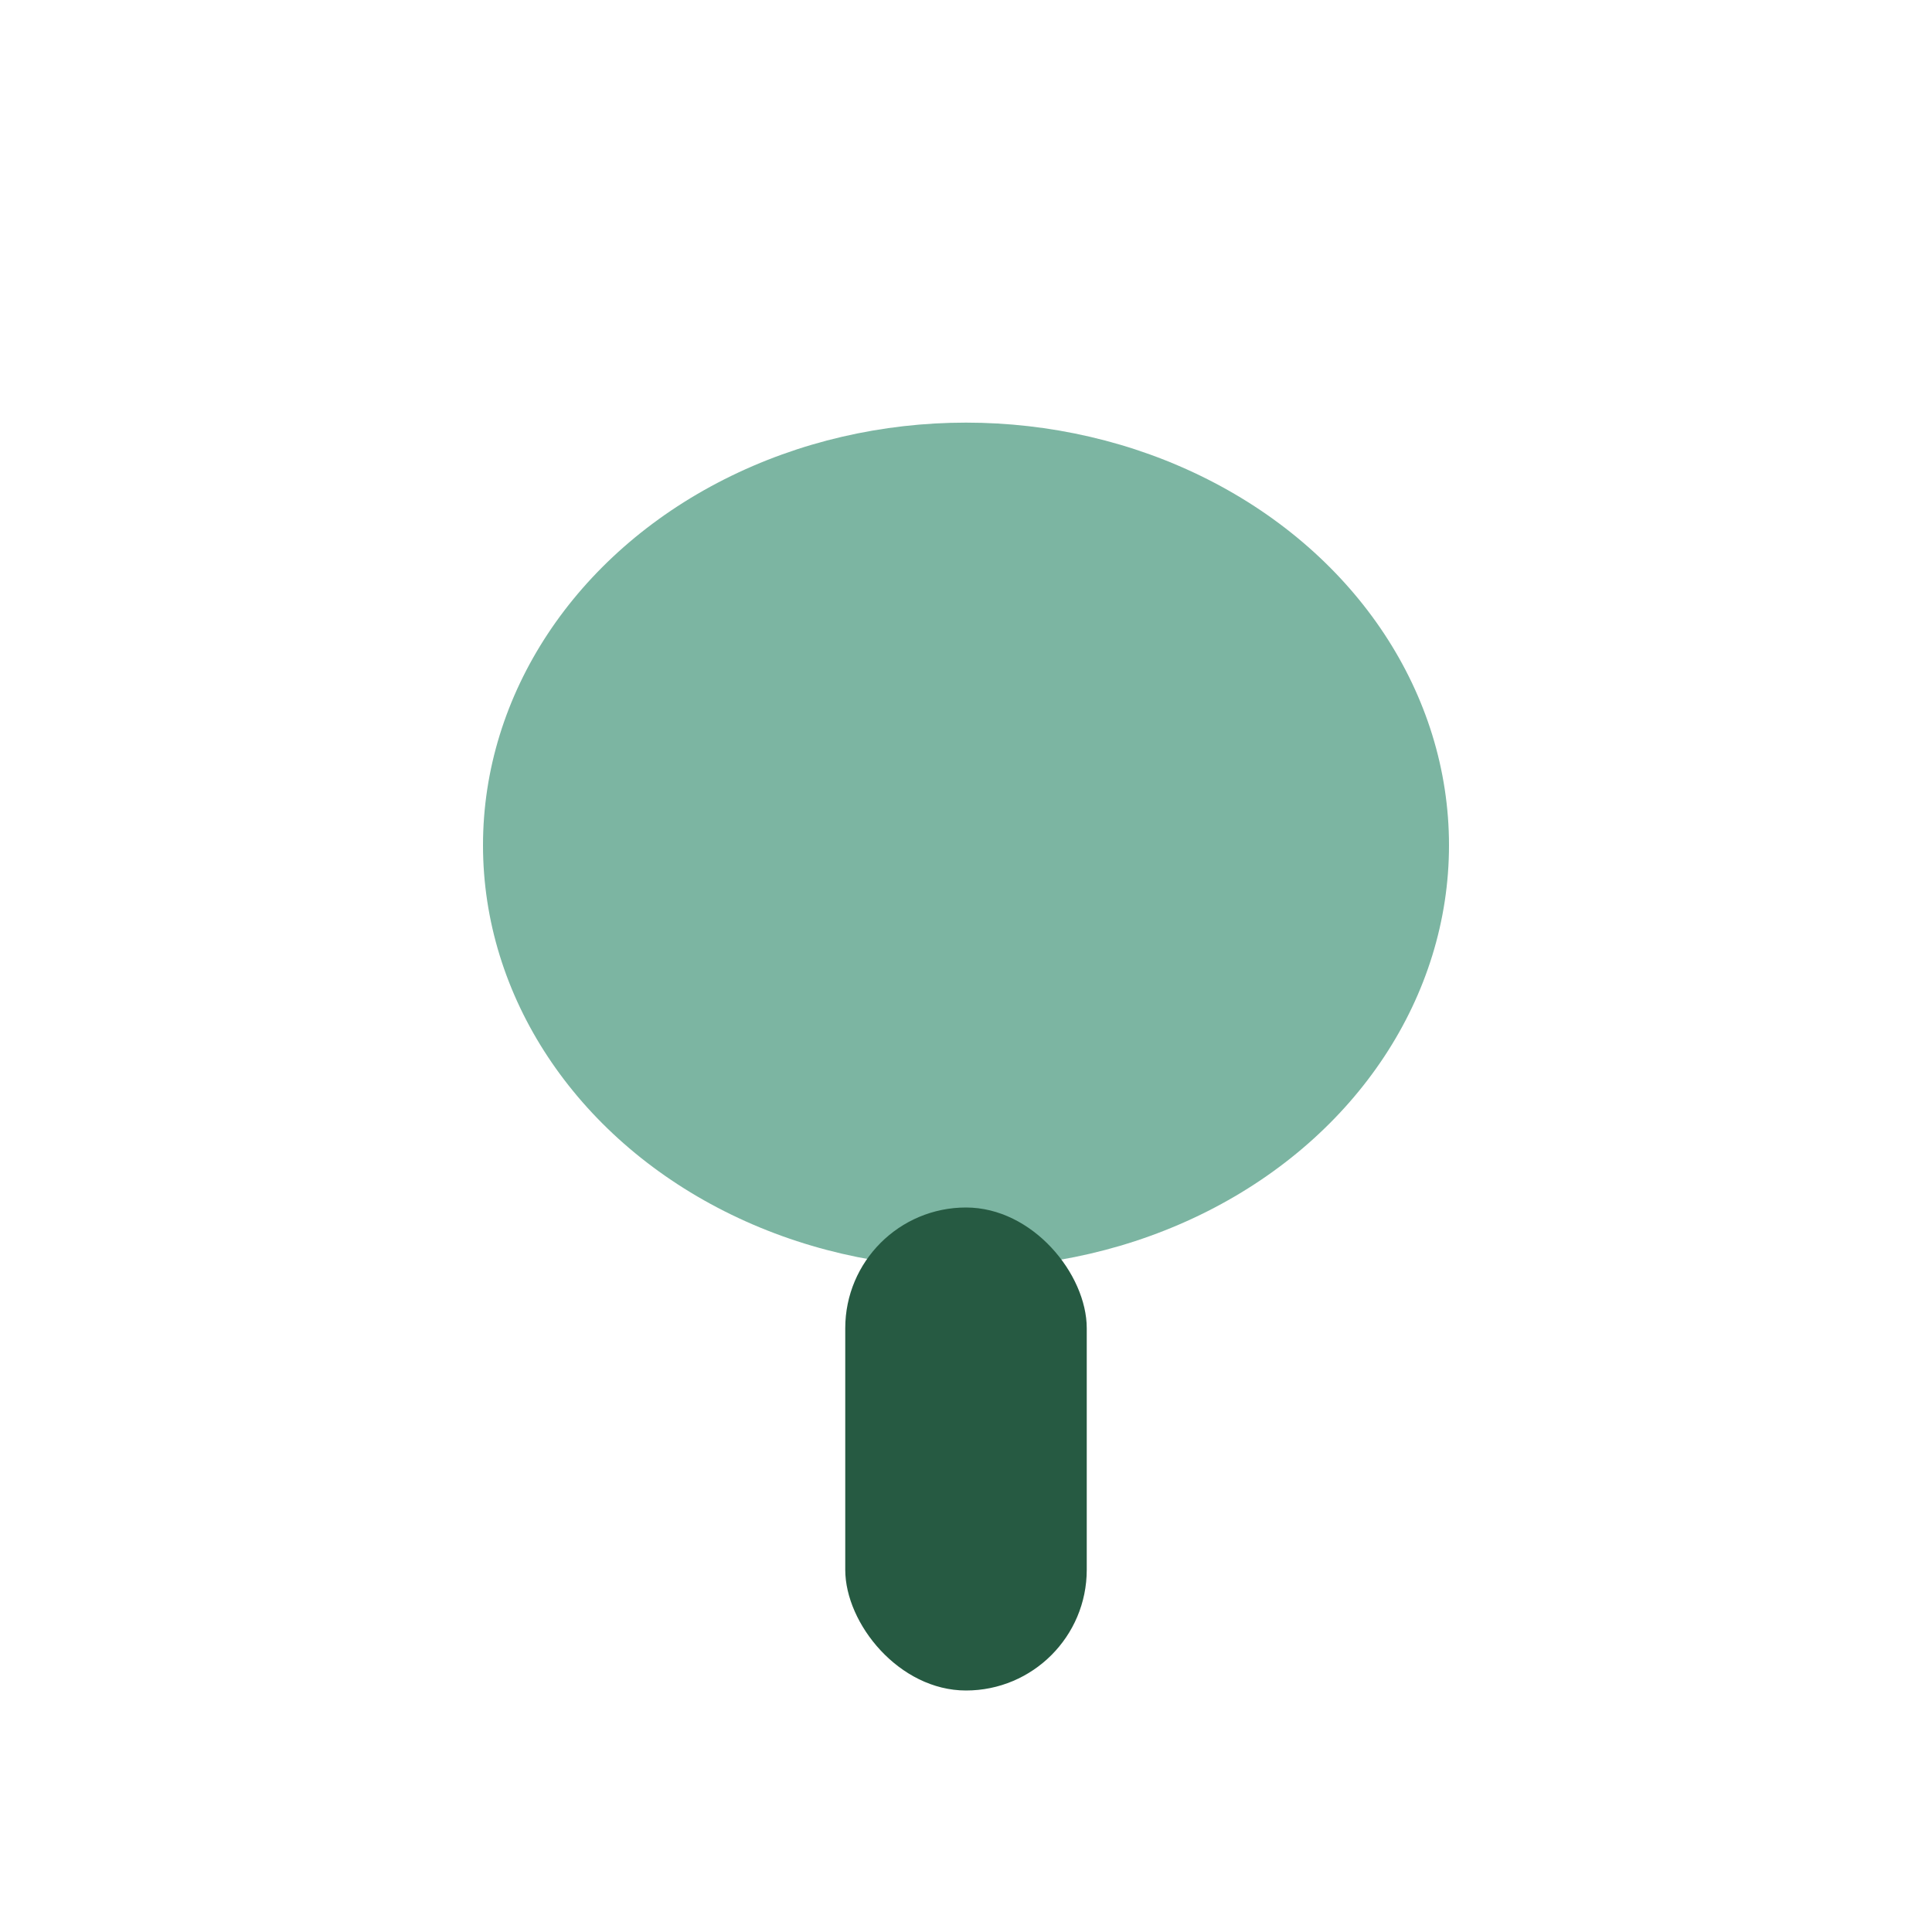
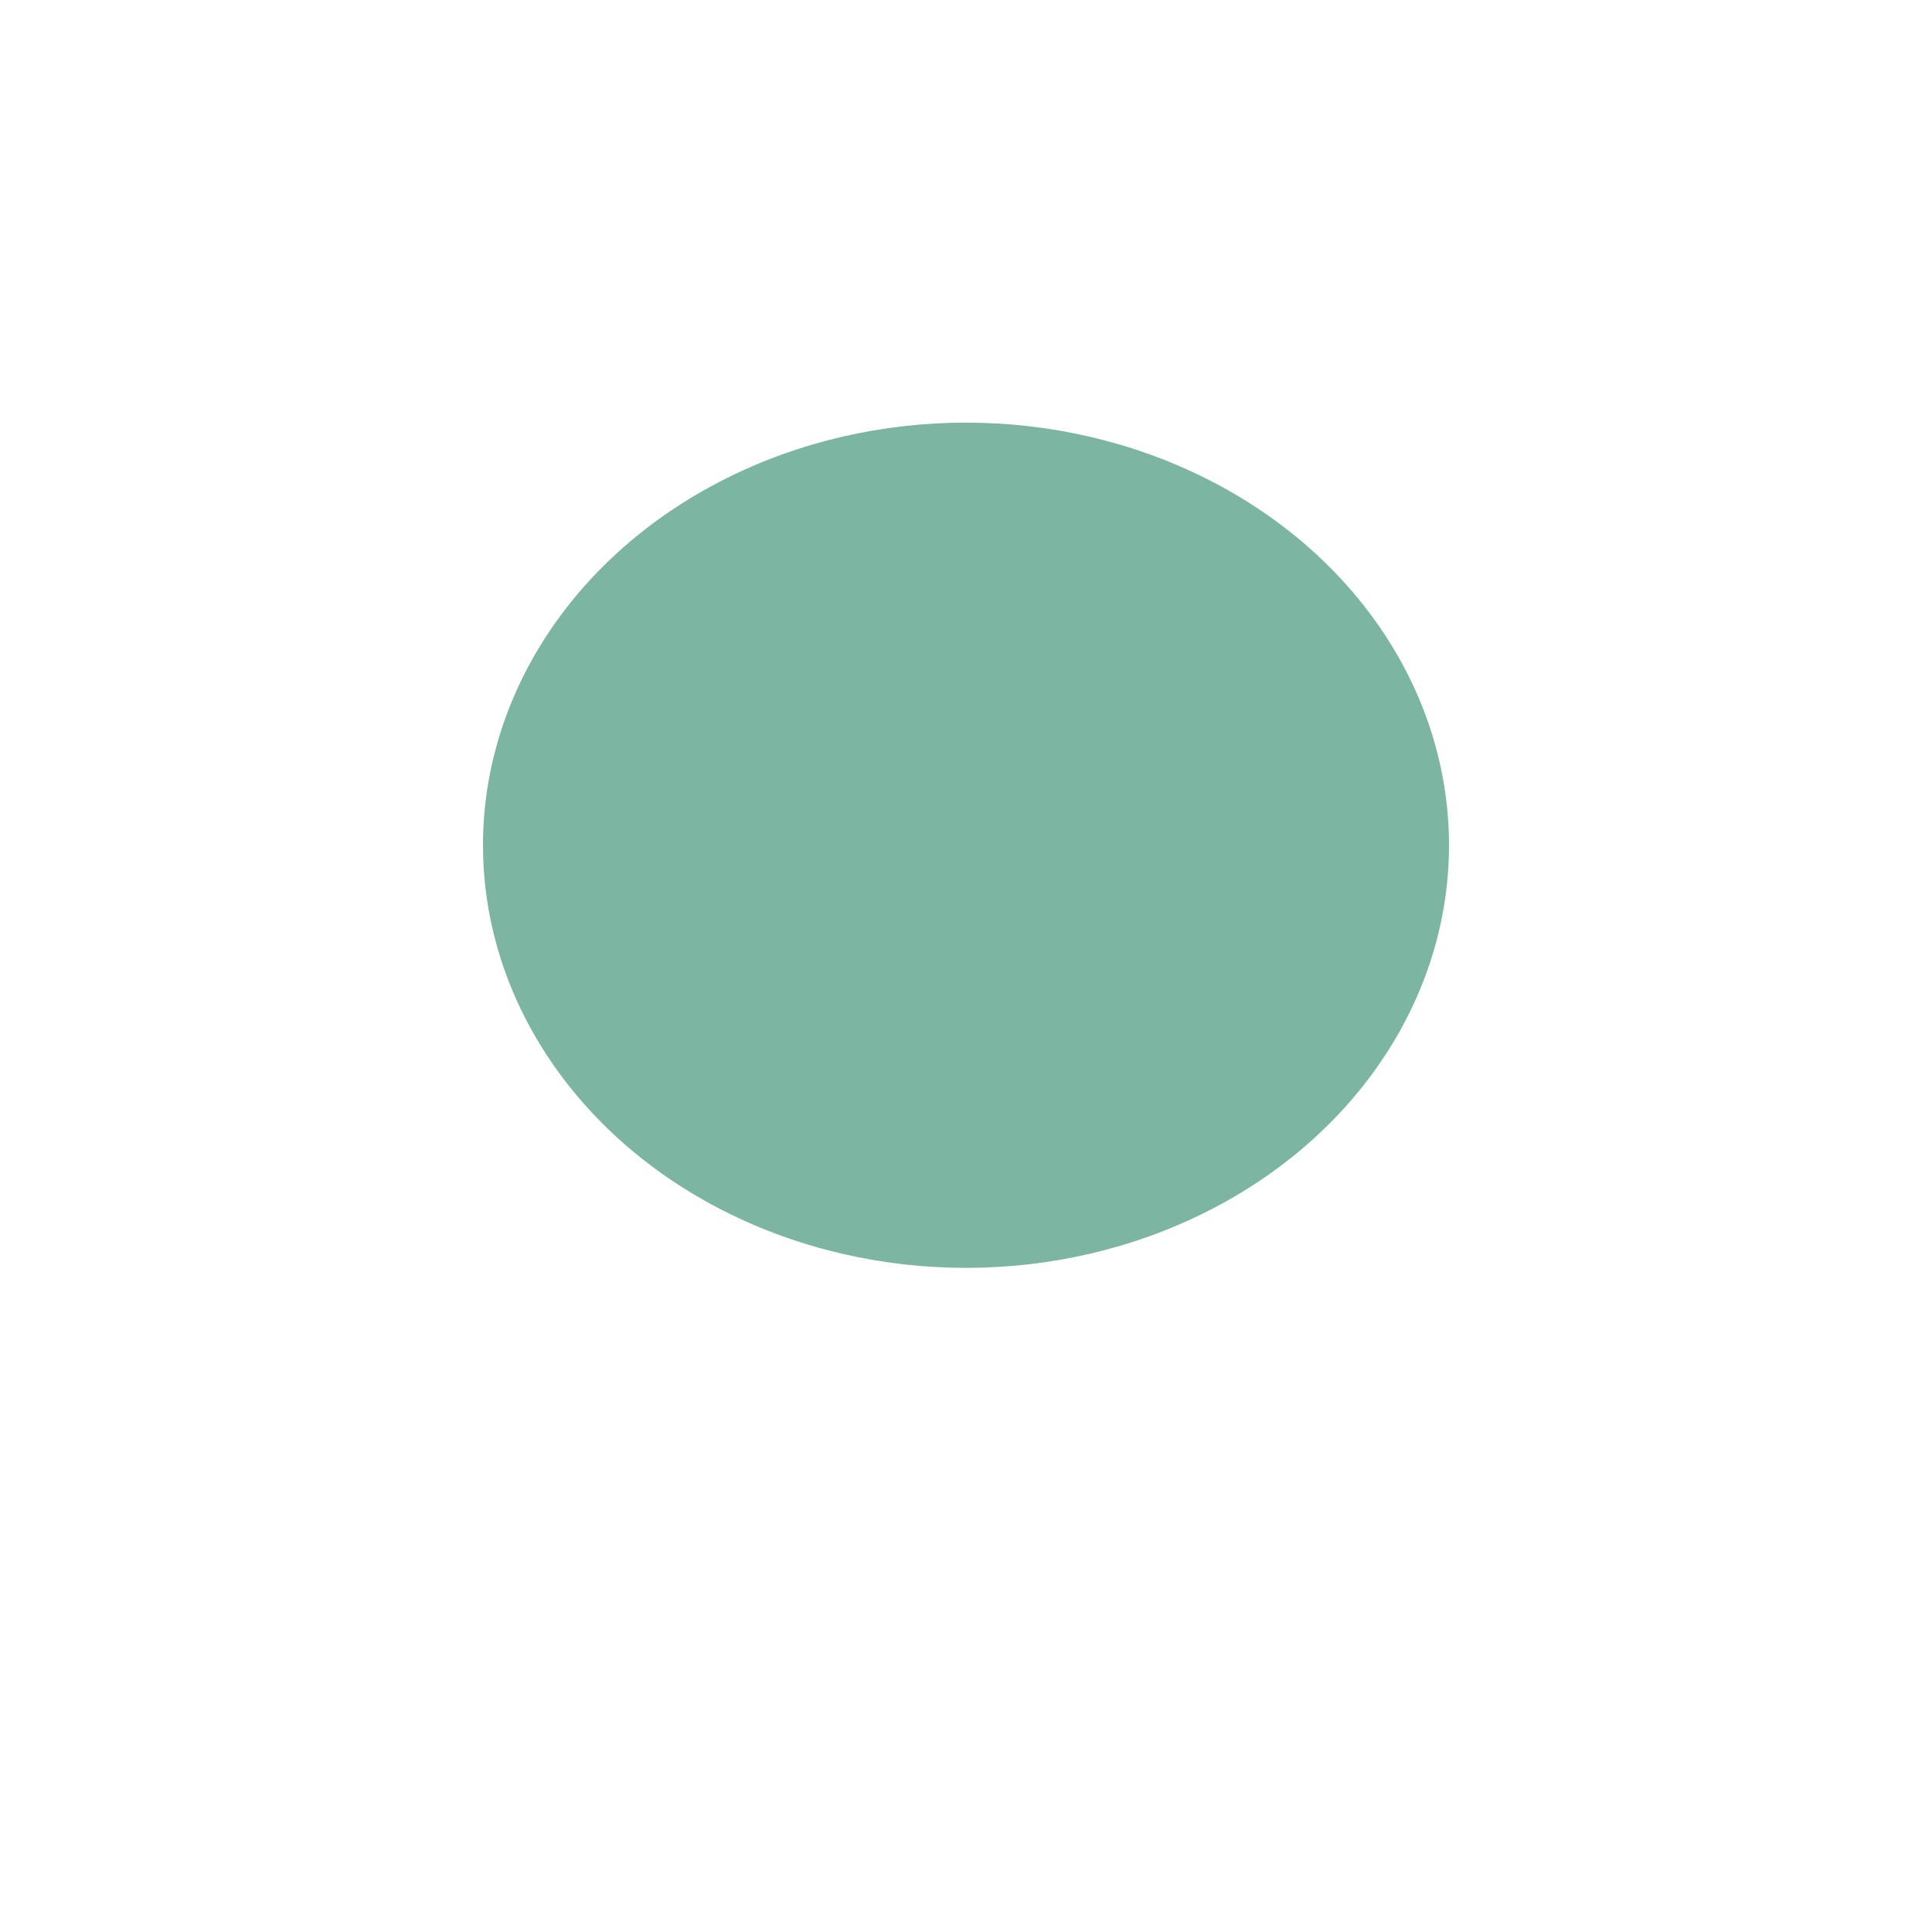
<svg xmlns="http://www.w3.org/2000/svg" width="32" height="32" viewBox="0 0 32 32">
  <ellipse cx="16" cy="14" rx="8" ry="7" fill="#7CB5A2" />
-   <rect x="14" y="20" width="4" height="8" rx="2" fill="#265A42" />
</svg>